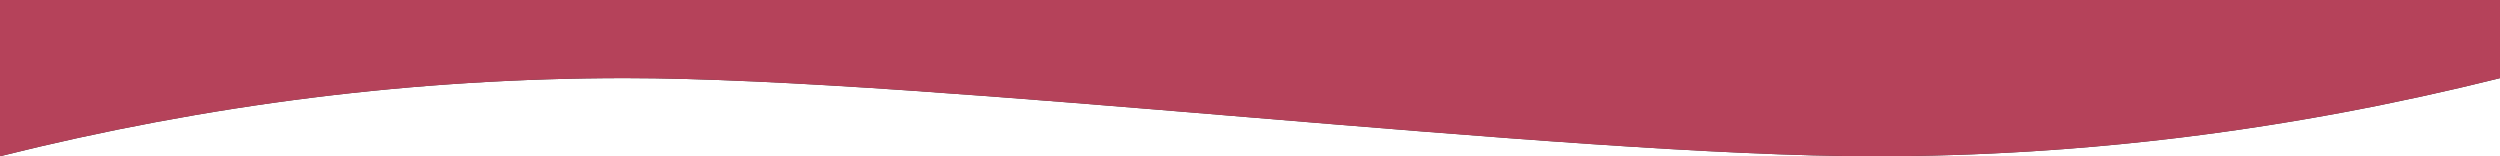
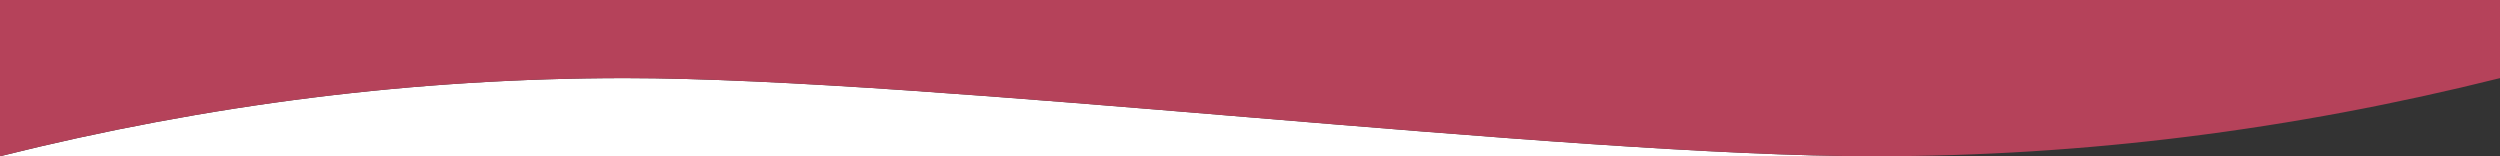
<svg xmlns="http://www.w3.org/2000/svg" version="1.1" id="Calque_1" x="0px" y="0px" viewBox="0 0 1440 90" style="enable-background:new 0 0 1440 90;" xml:space="preserve">
  <rect x="0" y="0" width="1440" height="90" fill="#333333" stroke="none" />
  <style type="text/css">
	.st0{fill:#FFFFFF;}
	.st1{fill:#B5425A;}
</style>
  <g id="Calque_2_00000067200145255376131120000004557935274100957582_">
</g>
  <g id="Calque_1_00000016782601114526916250000012924521099431091847_">
    <g>
-       <path class="st0" d="M1440,90V45c-120.1,30-240.1,45-360,45H1440z" />
      <path class="st0" d="M0,90h1080c-180.9,0-542.4-45-720-45C240,45,120,60,0,90z" />
      <path class="st1" d="M0,0v90c120-30,240-45,360-45c177.6,0,539.1,45,720,45c119.9,0,239.9-15,360-45V0H0z" />
    </g>
  </g>
</svg>